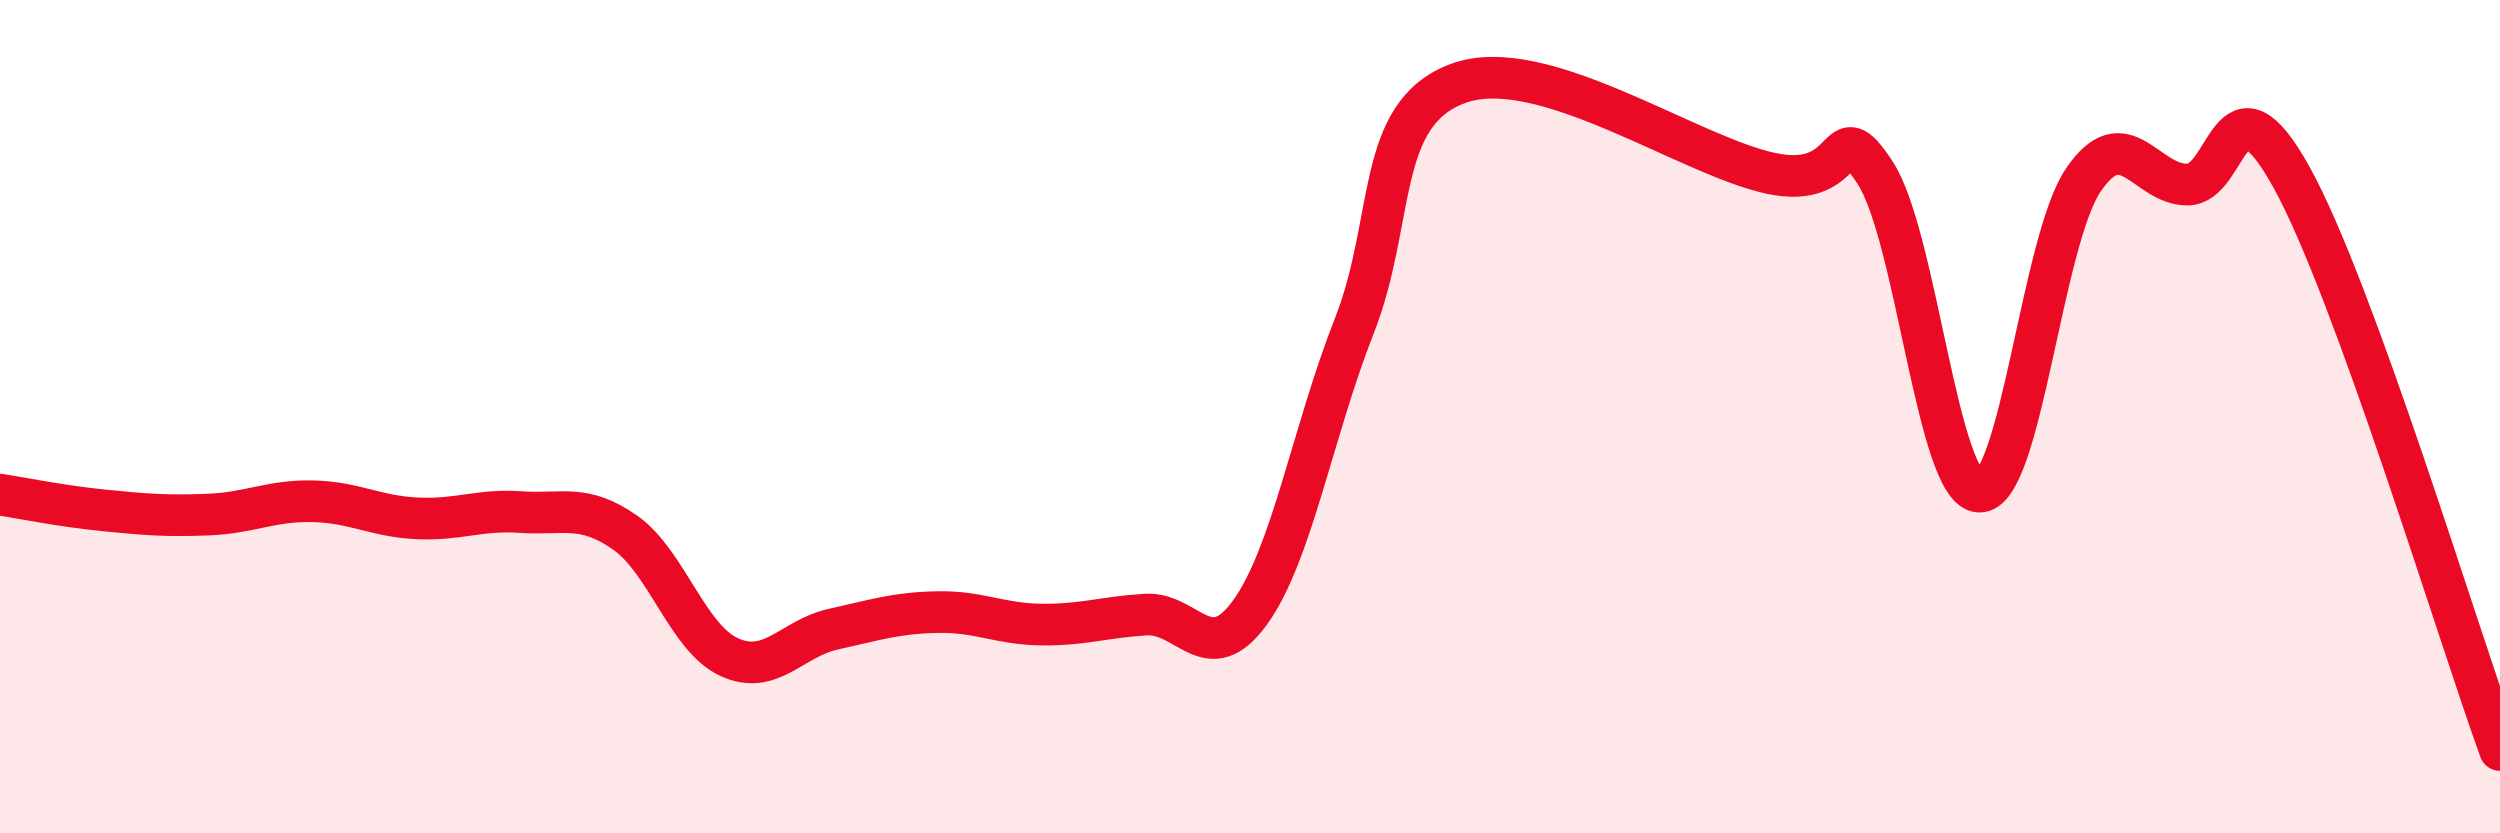
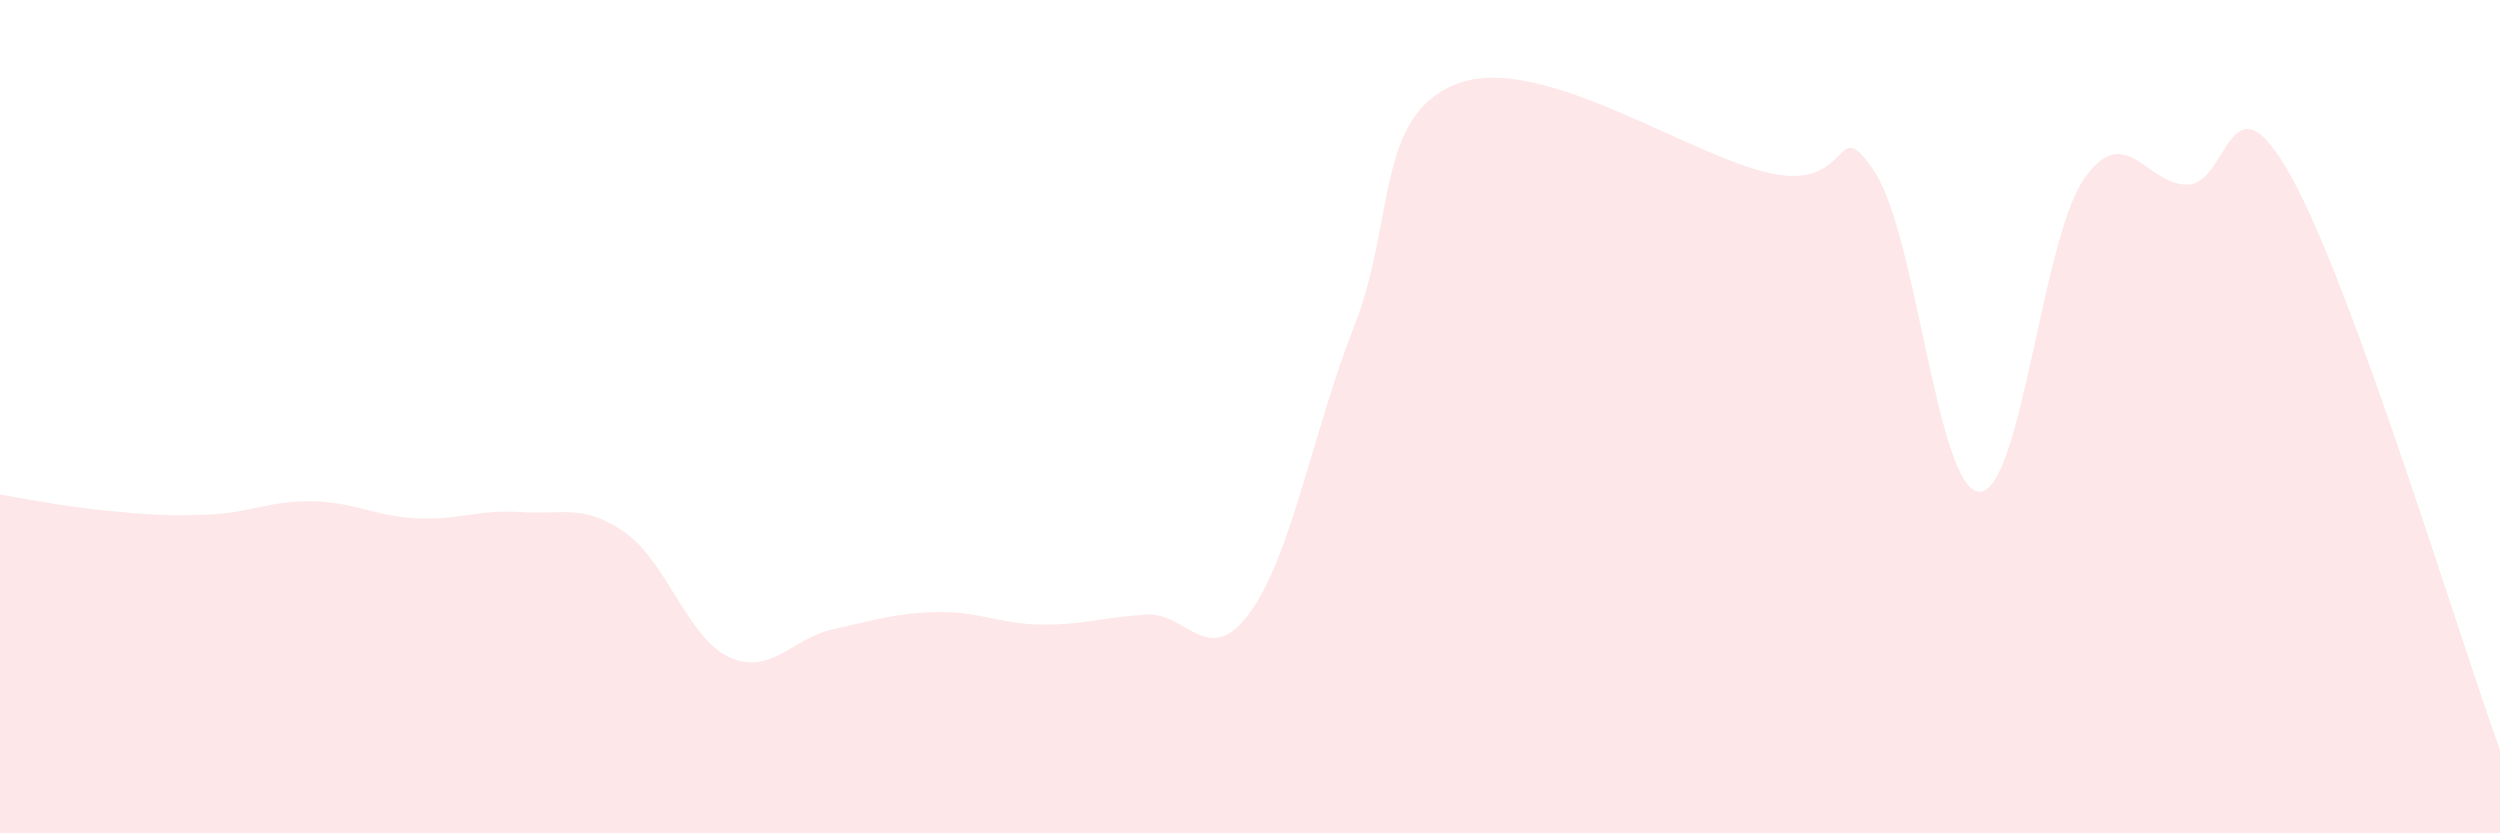
<svg xmlns="http://www.w3.org/2000/svg" width="60" height="20" viewBox="0 0 60 20">
  <path d="M 0,11.87 C 0.5,11.95 1.5,12.15 2.5,12.25 C 3.5,12.35 4,12.39 5,12.35 C 6,12.31 6.5,12.01 7.5,12.03 C 8.5,12.05 9,12.39 10,12.44 C 11,12.49 11.5,12.22 12.5,12.29 C 13.5,12.36 14,12.08 15,12.78 C 16,13.48 16.5,15.31 17.5,15.77 C 18.5,16.23 19,15.32 20,15.1 C 21,14.88 21.5,14.71 22.5,14.69 C 23.5,14.67 24,14.98 25,14.99 C 26,15 26.5,14.81 27.5,14.75 C 28.5,14.69 29,16.08 30,14.7 C 31,13.32 31.5,10.37 32.5,7.83 C 33.5,5.29 33,2.73 35,2 C 37,1.27 40.5,3.73 42.5,4.16 C 44.5,4.59 44,2.61 45,4.14 C 46,5.67 46.5,11.76 47.5,11.8 C 48.5,11.84 49,5.79 50,4.32 C 51,2.85 51.5,4.44 52.5,4.43 C 53.5,4.42 53.5,1.55 55,4.26 C 56.5,6.97 59,15.25 60,18L60 20L0 20Z" fill="#EB0A25" opacity="0.1" stroke-linecap="round" stroke-linejoin="round" />
-   <path d="M 0,11.87 C 0.5,11.95 1.5,12.15 2.5,12.25 C 3.5,12.35 4,12.39 5,12.35 C 6,12.31 6.5,12.01 7.5,12.03 C 8.5,12.05 9,12.39 10,12.44 C 11,12.49 11.5,12.22 12.5,12.29 C 13.5,12.36 14,12.08 15,12.78 C 16,13.48 16.5,15.31 17.5,15.77 C 18.5,16.23 19,15.32 20,15.1 C 21,14.88 21.5,14.71 22.5,14.69 C 23.5,14.67 24,14.98 25,14.99 C 26,15 26.5,14.81 27.5,14.75 C 28.5,14.69 29,16.08 30,14.7 C 31,13.32 31.5,10.37 32.5,7.83 C 33.5,5.29 33,2.73 35,2 C 37,1.27 40.5,3.73 42.5,4.16 C 44.5,4.59 44,2.61 45,4.14 C 46,5.67 46.5,11.76 47.5,11.8 C 48.5,11.84 49,5.79 50,4.32 C 51,2.85 51.5,4.44 52.5,4.43 C 53.5,4.42 53.5,1.55 55,4.26 C 56.5,6.97 59,15.25 60,18" stroke="#EB0A25" stroke-width="1" fill="none" stroke-linecap="round" stroke-linejoin="round" />
</svg>